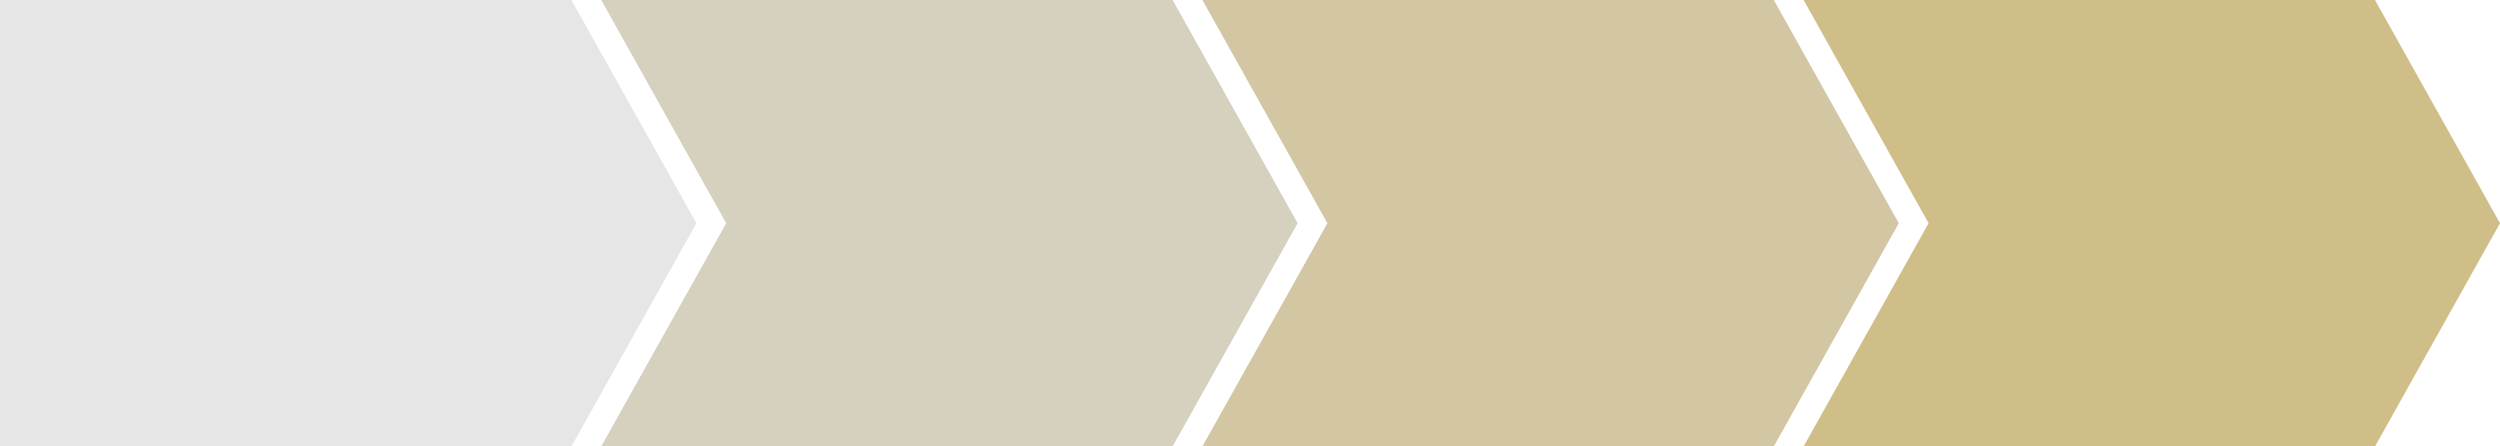
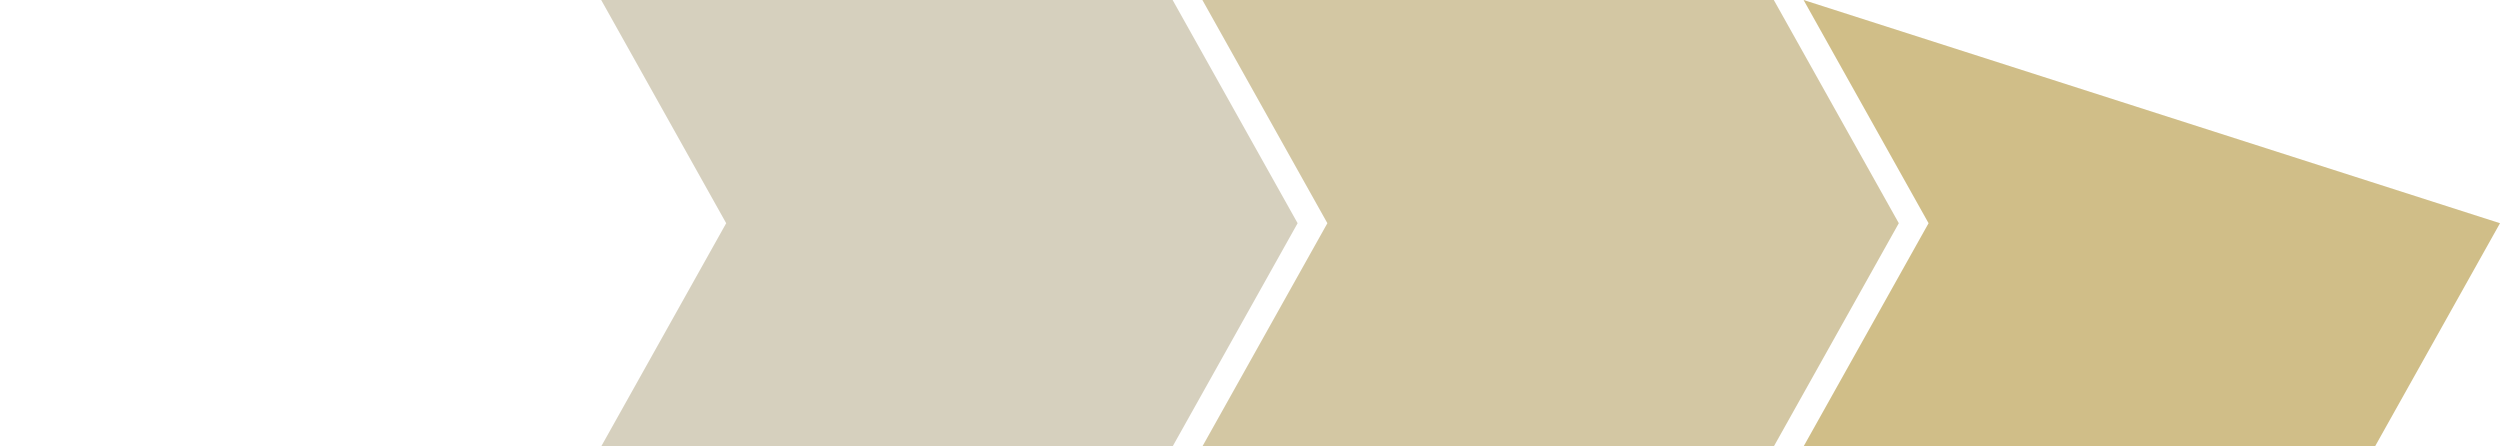
<svg xmlns="http://www.w3.org/2000/svg" width="840" height="150" viewBox="0 0 840 150" fill="none">
-   <path d="M0 0H192L234 75L192 150H0V0Z" fill="#E6E6E6" />
  <path d="M202 0H394L436 75L394 150H202L244 75L202 0Z" fill="#D6D0BE" />
  <path d="M404 0H596L638 75L596 150H404L446 75L404 0Z" fill="#D3C7A3" />
-   <path d="M606 0H798L840 75L798 150H606L648 75L606 0Z" fill="#D0BE88" />
+   <path d="M606 0L840 75L798 150H606L648 75L606 0Z" fill="#D0BE88" />
</svg>